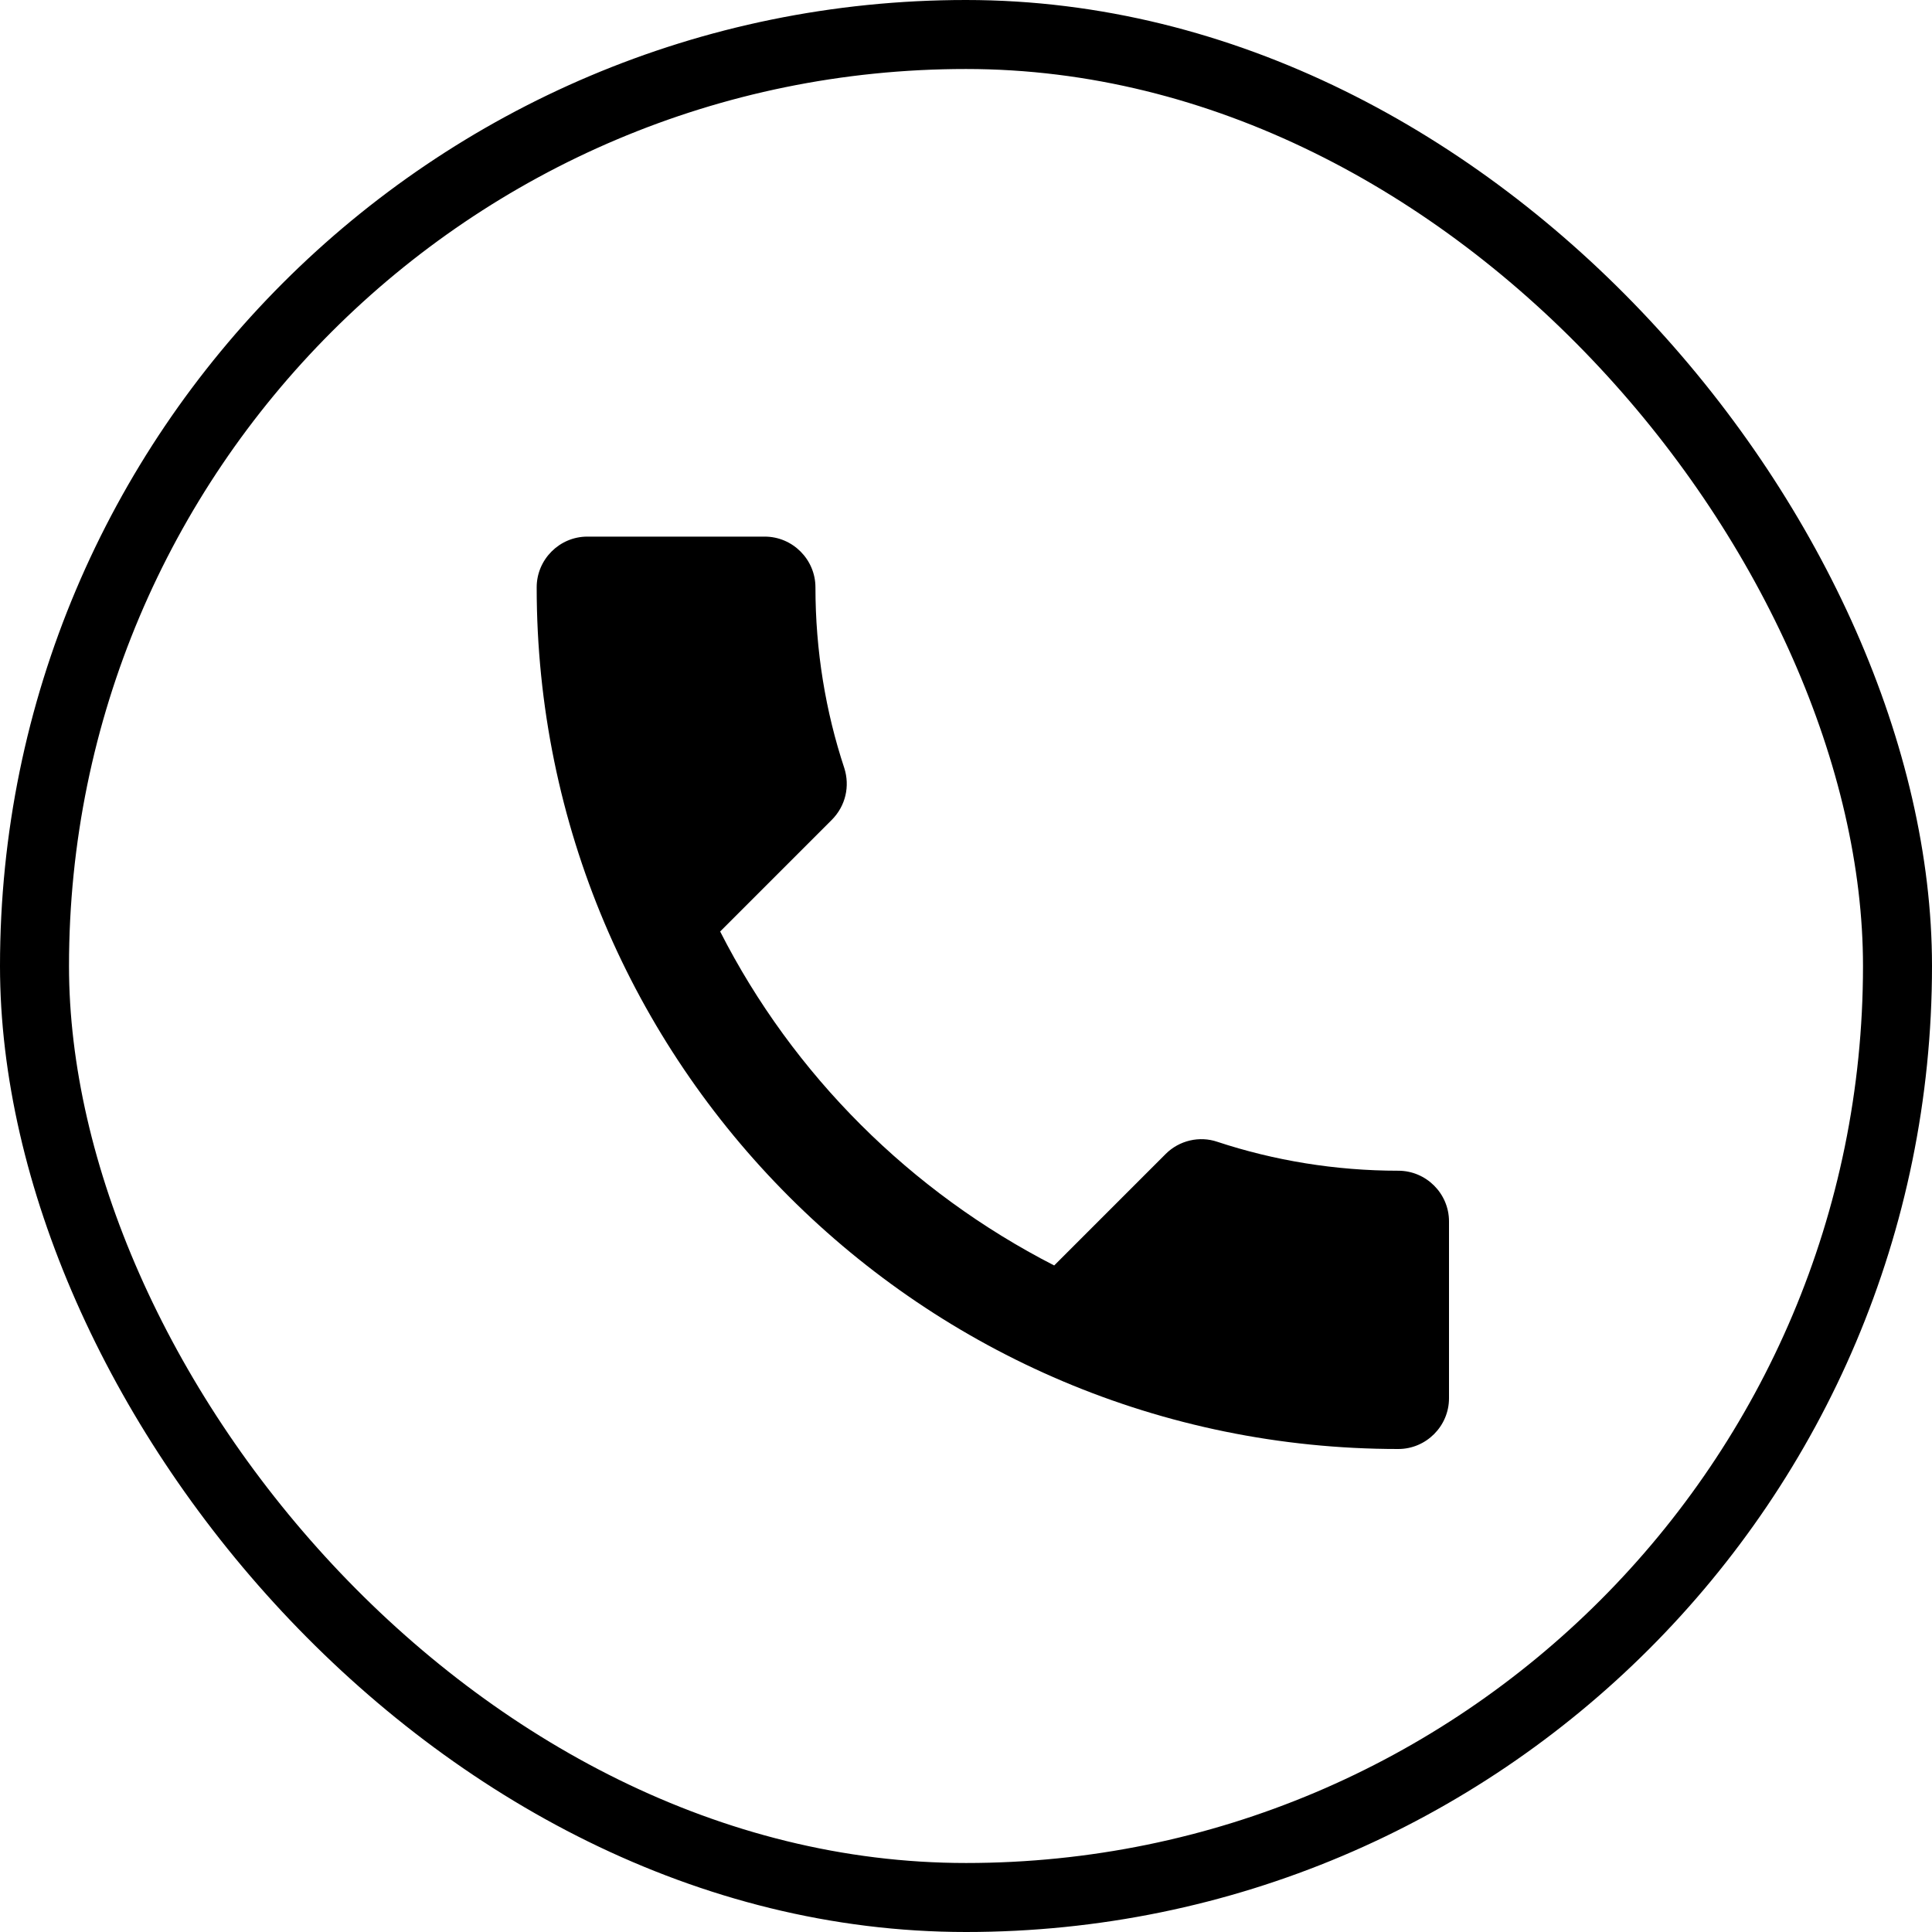
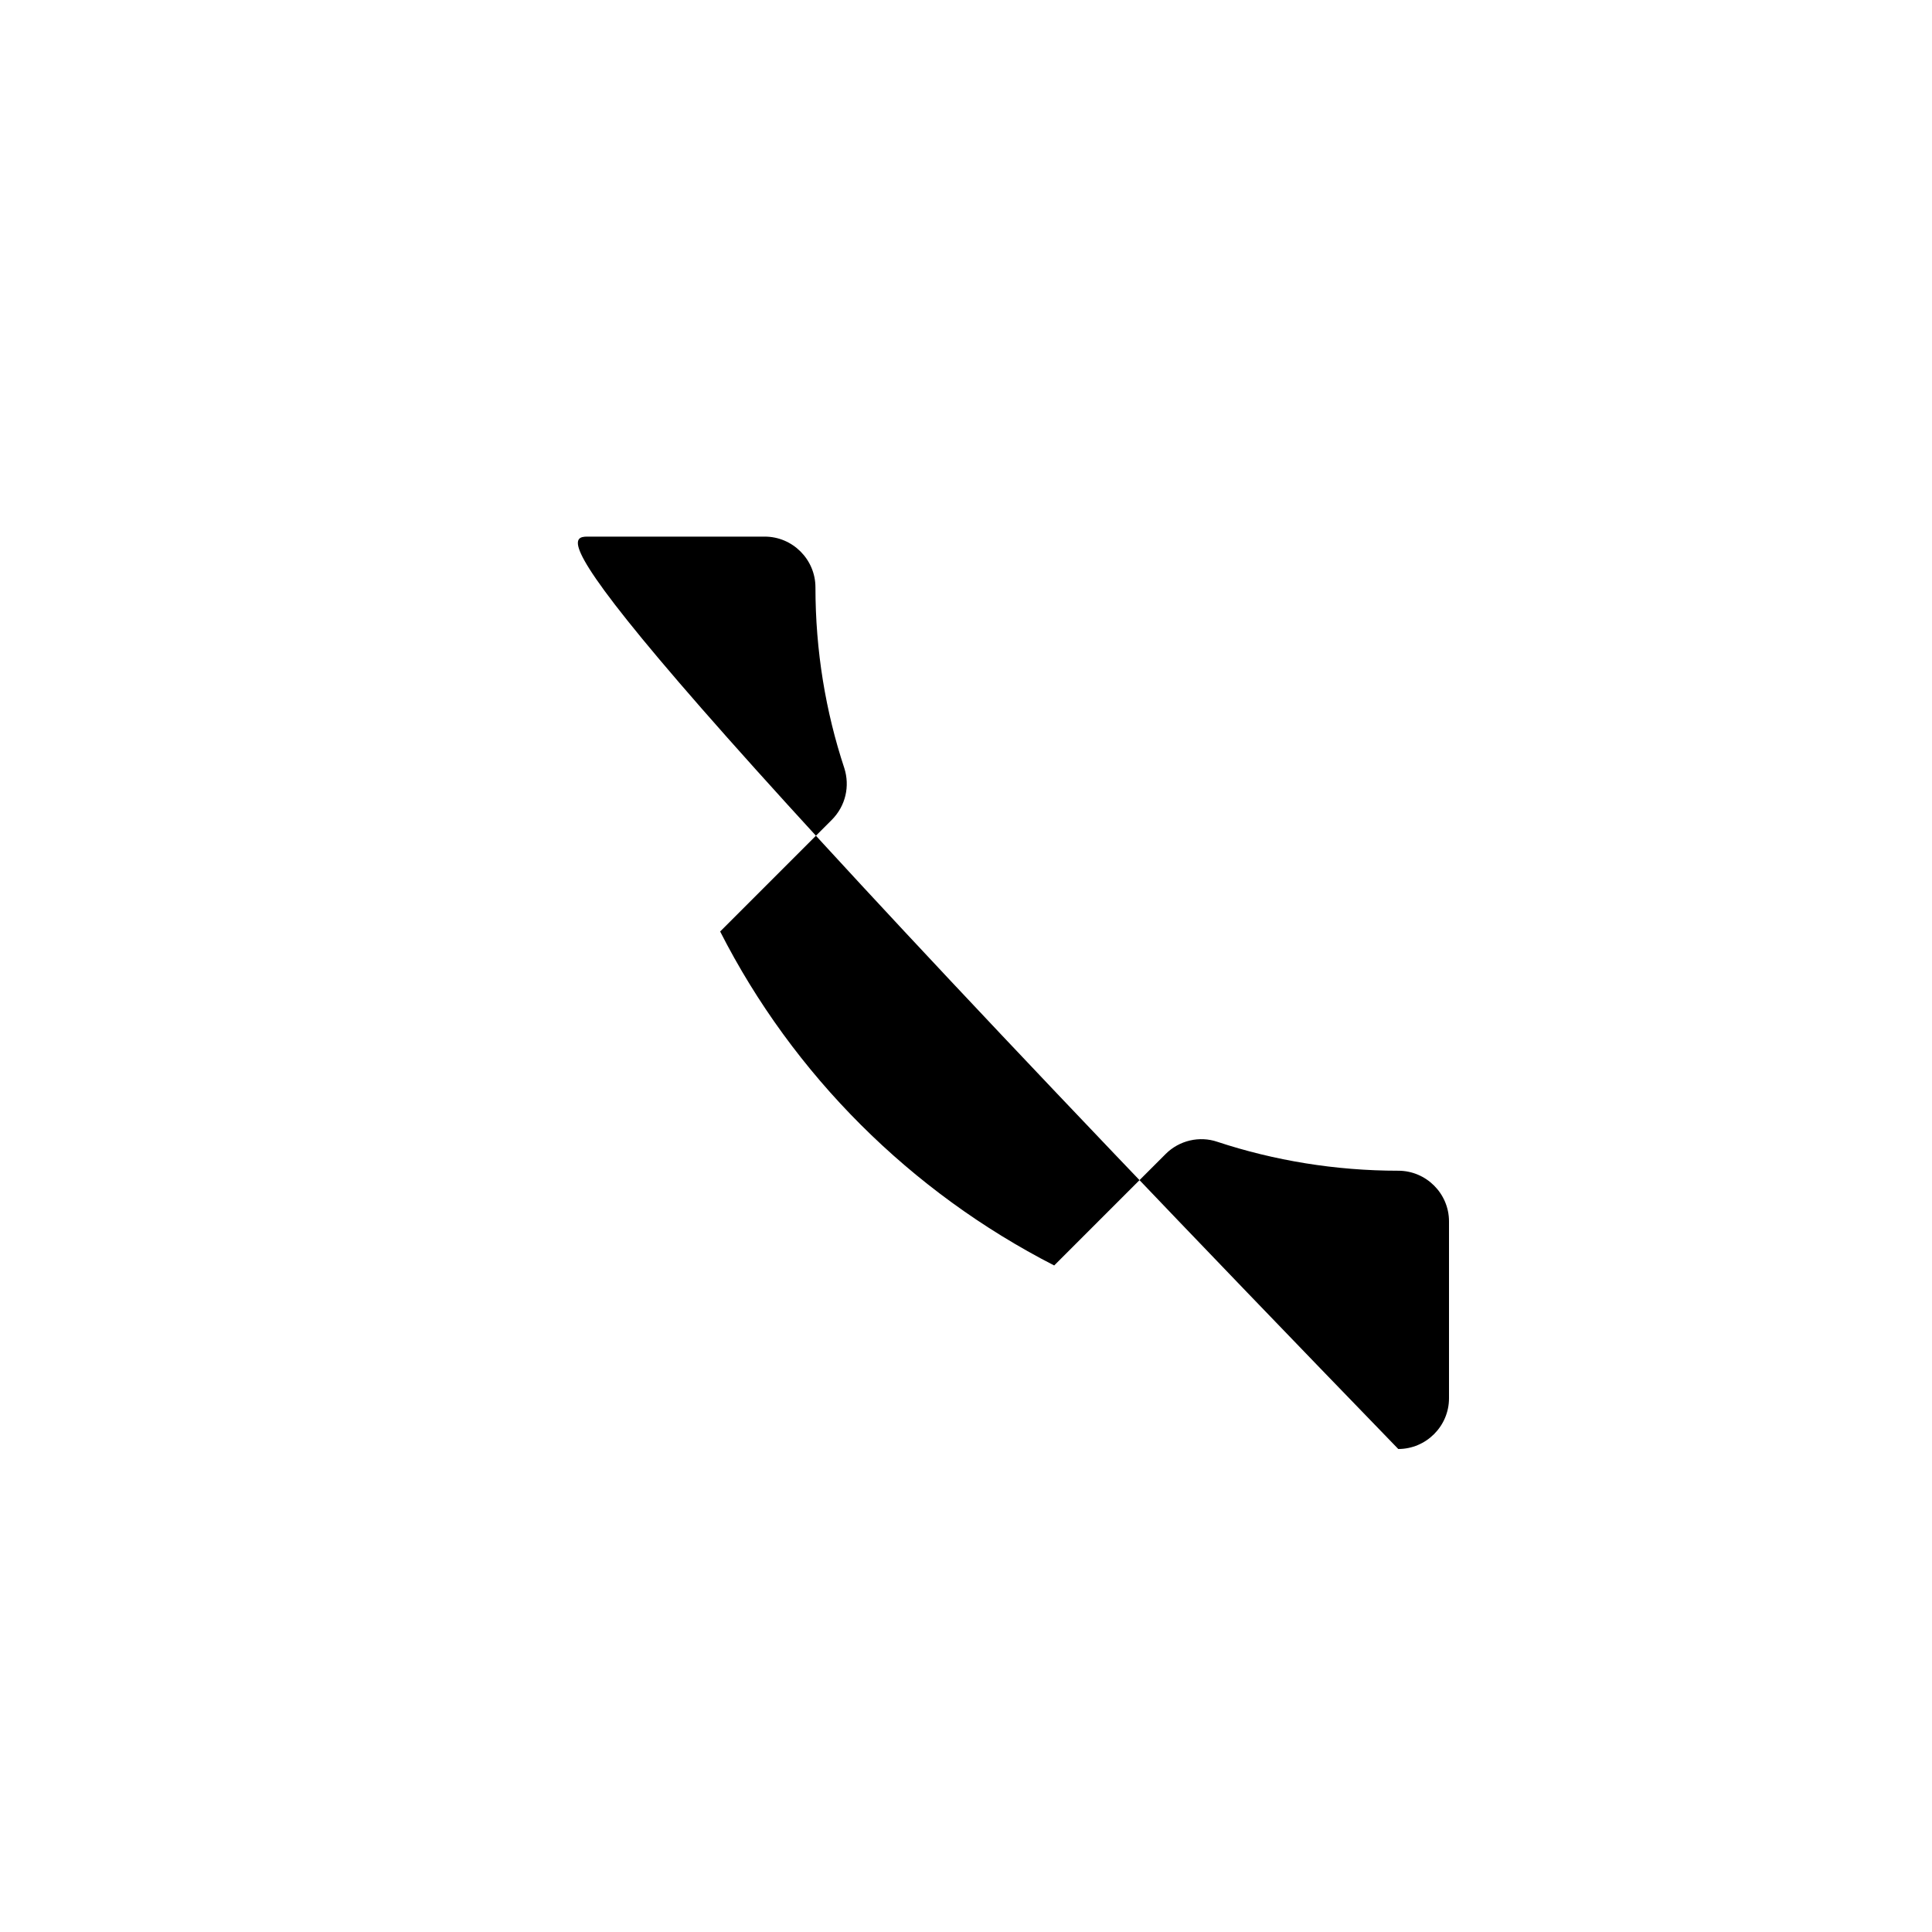
<svg xmlns="http://www.w3.org/2000/svg" width="28" height="28" viewBox="0 0 28 28" fill="none">
-   <rect x="0.5" y="0.5" width="27" height="27" rx="13.5" stroke="black" />
-   <path d="M10.437 13.5C11.495 15.579 13.199 17.275 15.278 18.34L16.894 16.724C17.092 16.526 17.386 16.46 17.643 16.548C18.466 16.82 19.355 16.967 20.265 16.967C20.669 16.967 21 17.297 21 17.701V20.265C21 20.669 20.669 21 20.265 21C13.368 21 7.778 15.409 7.778 8.512C7.778 8.108 8.108 7.777 8.512 7.777H11.083C11.487 7.777 11.818 8.108 11.818 8.512C11.818 9.43 11.965 10.312 12.237 11.134C12.318 11.391 12.259 11.678 12.053 11.884L10.437 13.5Z" fill="black" />
+   <path d="M10.437 13.5C11.495 15.579 13.199 17.275 15.278 18.34L16.894 16.724C17.092 16.526 17.386 16.46 17.643 16.548C18.466 16.82 19.355 16.967 20.265 16.967C20.669 16.967 21 17.297 21 17.701V20.265C21 20.669 20.669 21 20.265 21C7.778 8.108 8.108 7.777 8.512 7.777H11.083C11.487 7.777 11.818 8.108 11.818 8.512C11.818 9.43 11.965 10.312 12.237 11.134C12.318 11.391 12.259 11.678 12.053 11.884L10.437 13.5Z" fill="black" />
</svg>